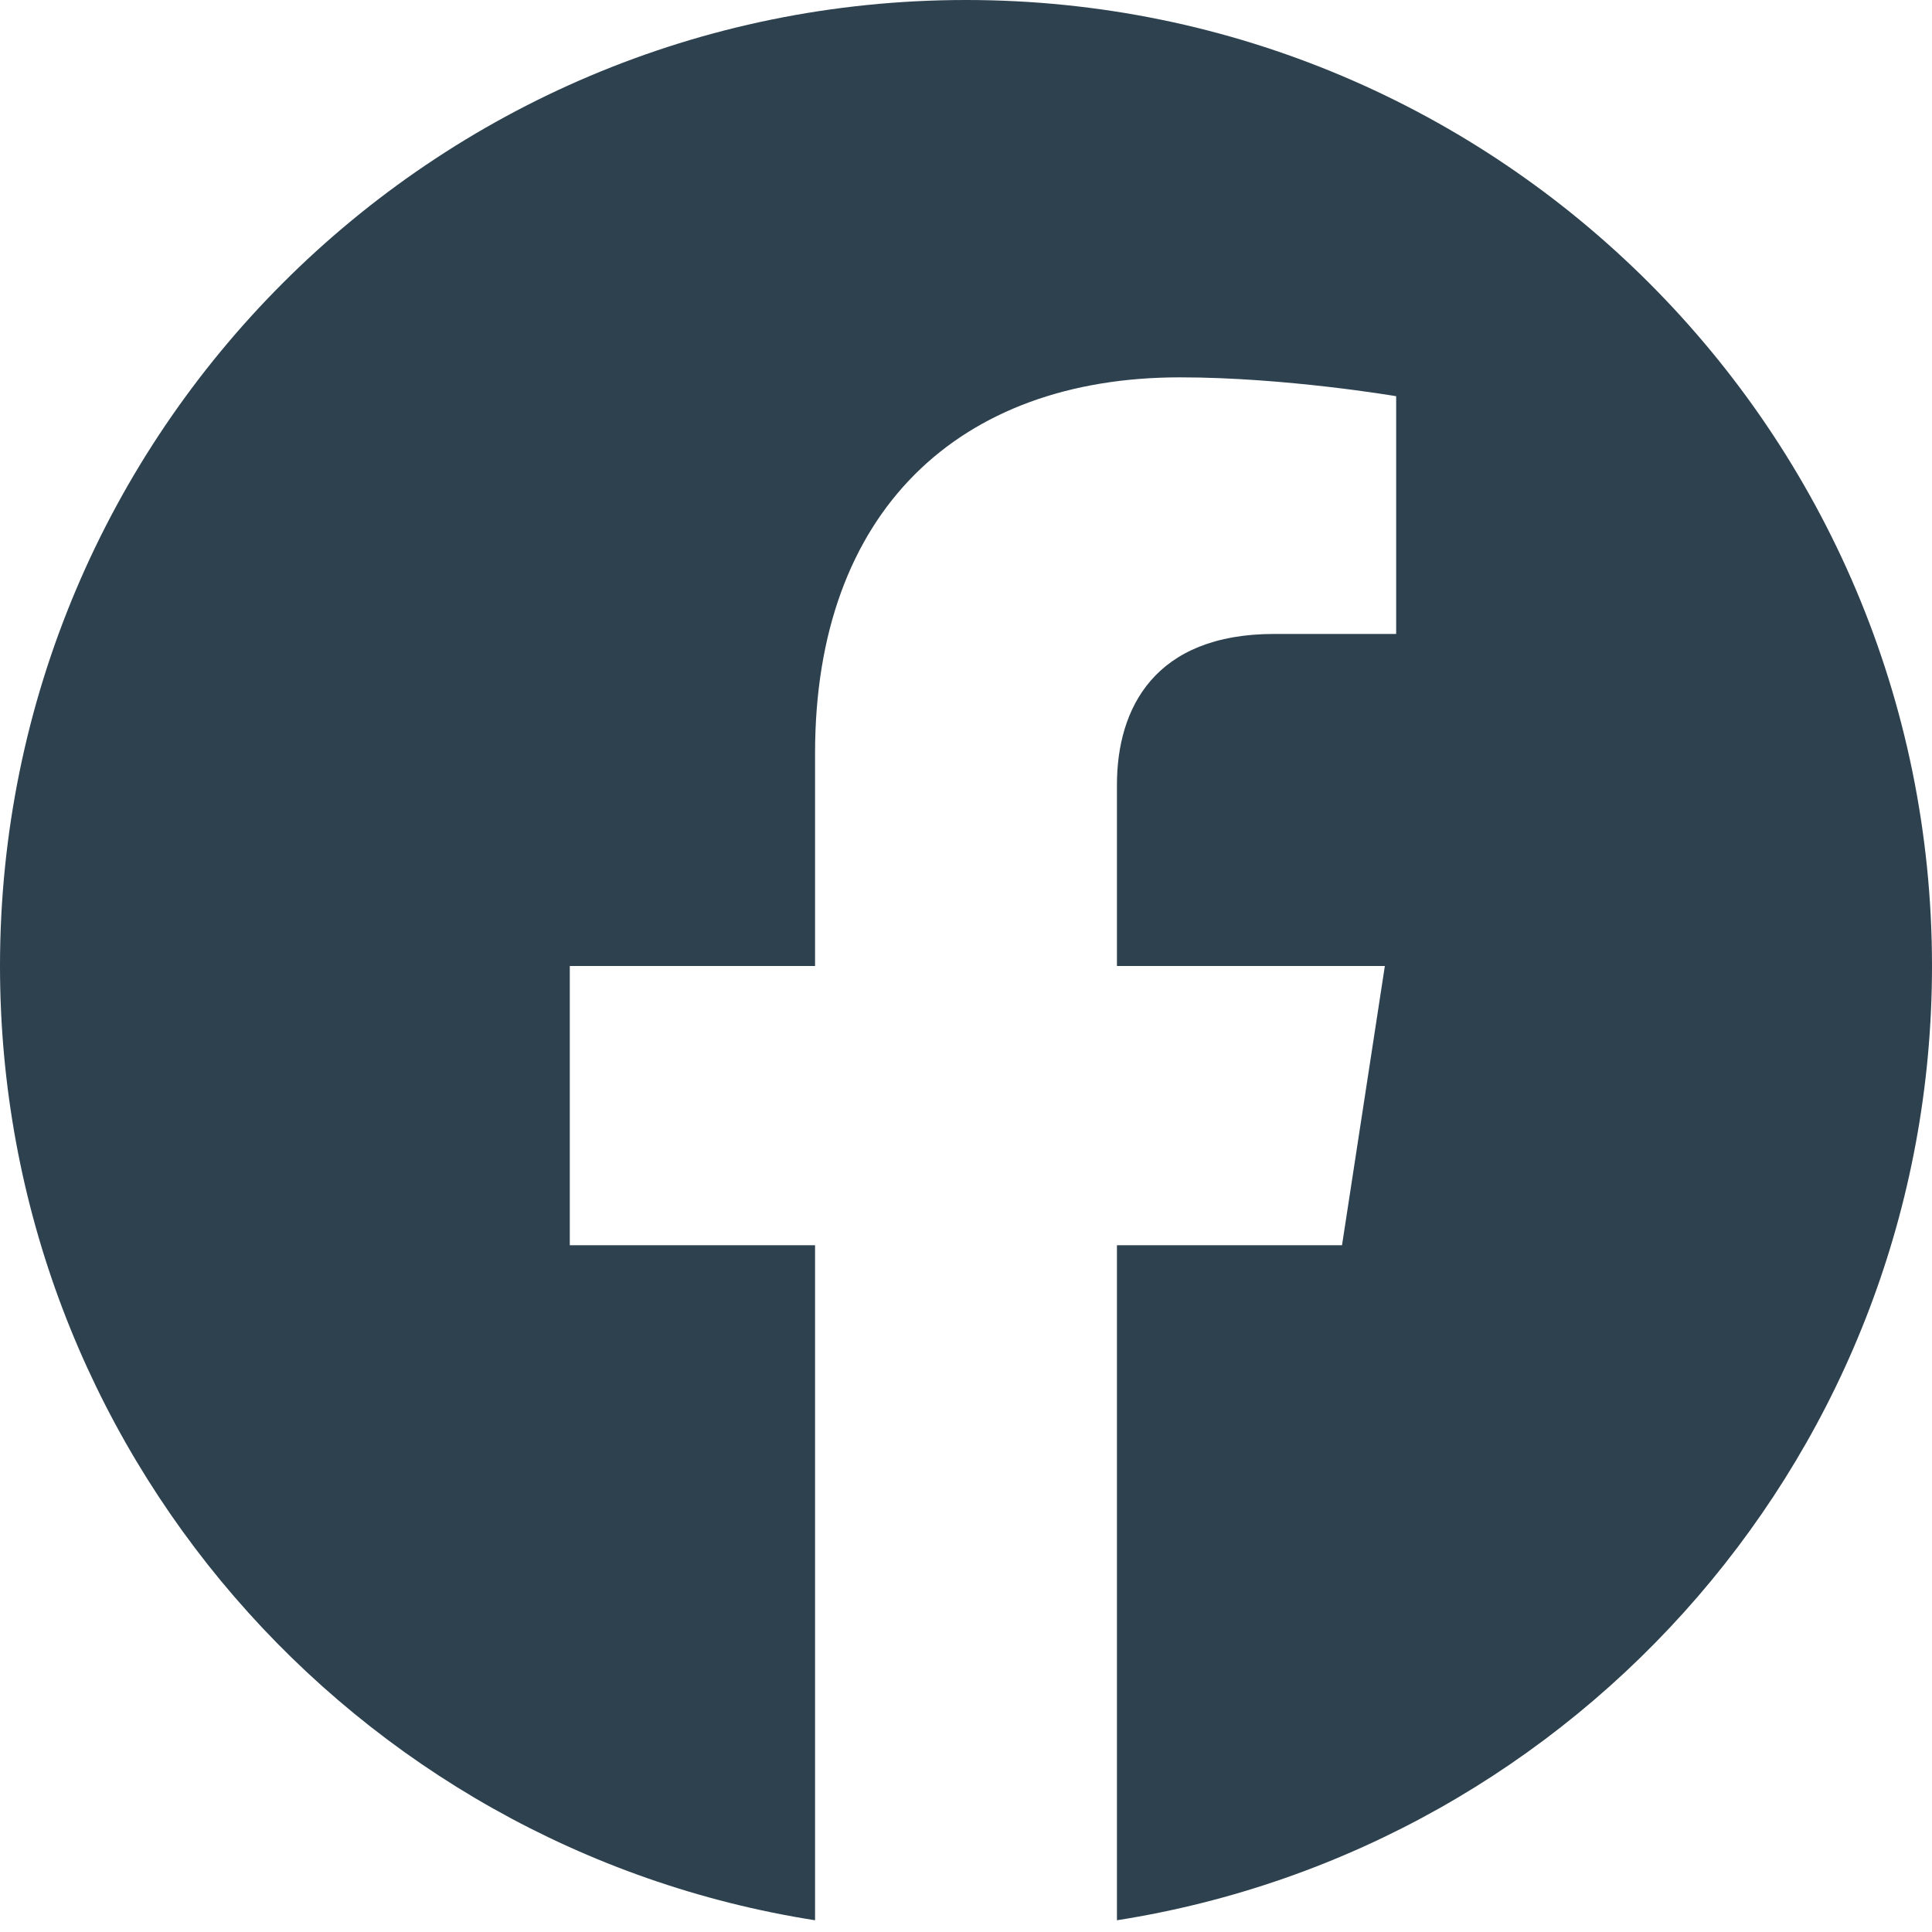
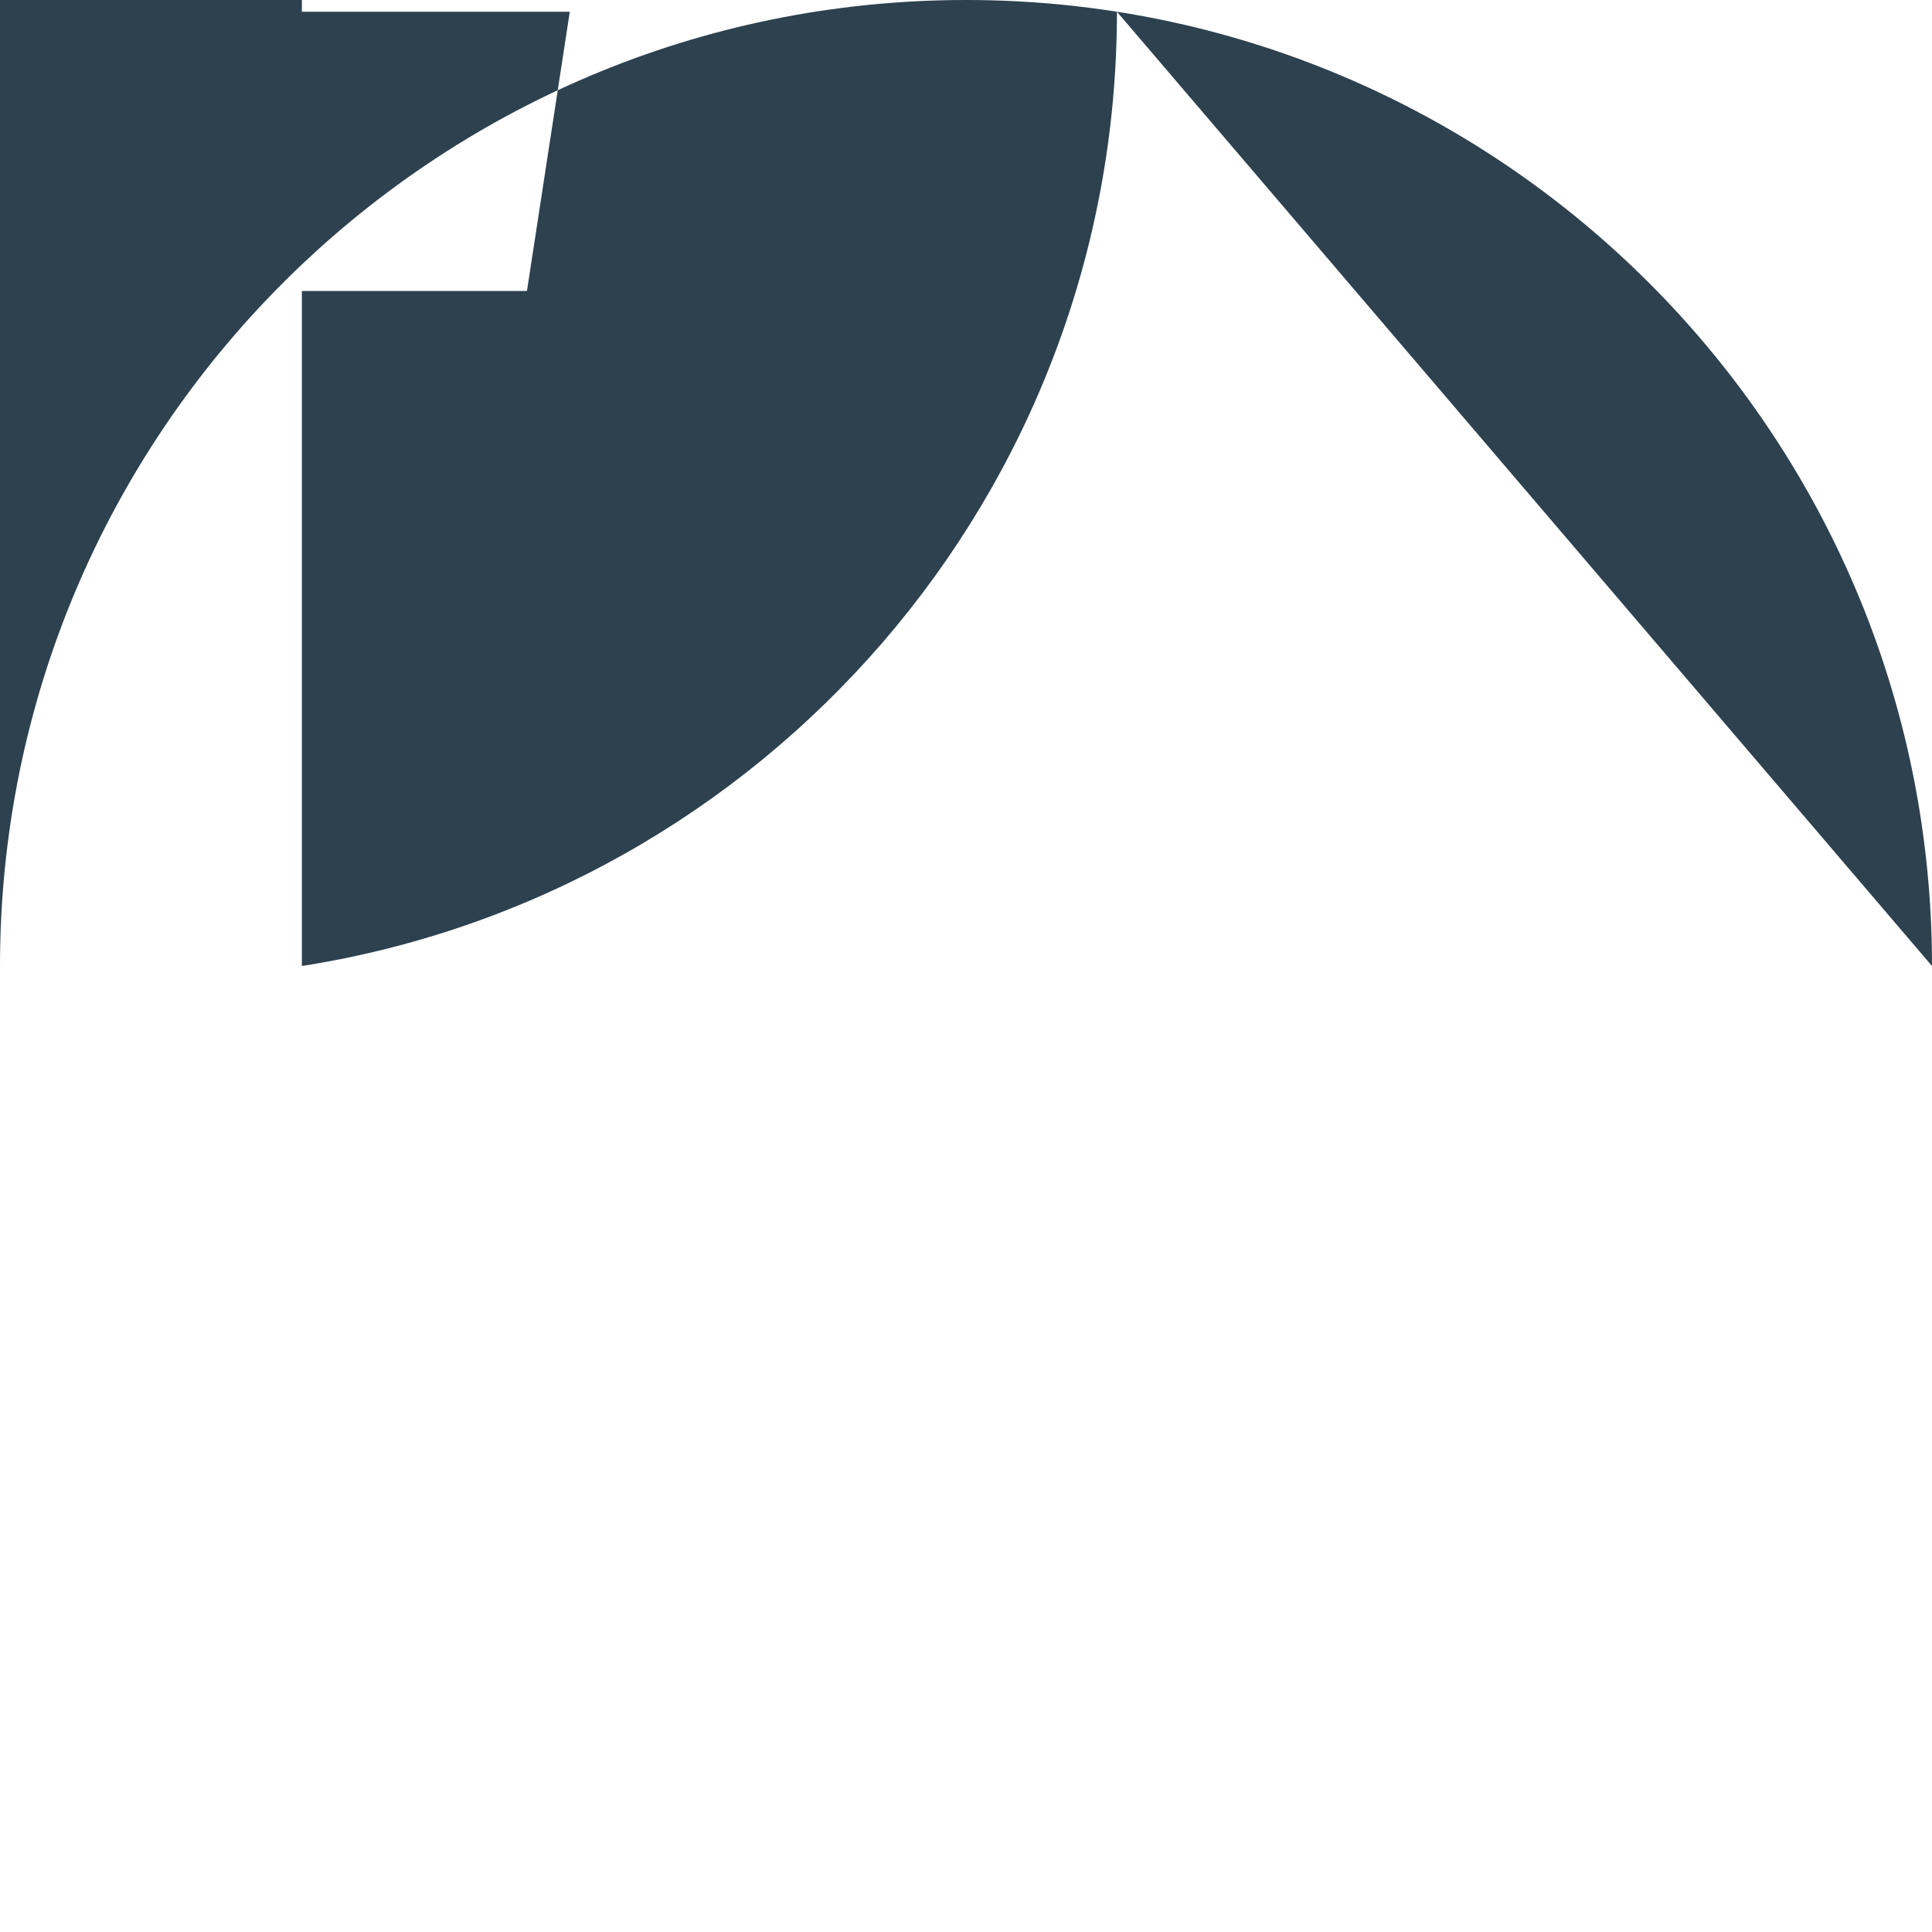
<svg xmlns="http://www.w3.org/2000/svg" width="100%" height="100%" viewBox="0 0 1024 1024" version="1.1" xml:space="preserve" style="fill-rule:evenodd;clip-rule:evenodd;stroke-linejoin:round;stroke-miterlimit:2;">
-   <path id="Facebook" d="M1024,512c0,-282.77 -229.23,-512 -512,-512c-282.77,0 -512,229.23 -512,512c0,255.554 187.231,467.37 432,505.78l0,-357.78l-130,0l0,-148l130,0l0,-112.8c0,-128.32 76.438,-199.2 193.39,-199.2c56.017,0 114.61,10 114.61,10l0,126l-64.562,0c-63.603,0 -83.437,39.467 -83.437,79.958l-0,96.042l141.999,0l-22.7,148l-119.3,0l-0,357.78c244.769,-38.41 432,-250.226 432,-505.78" style="fill:#2d414f;fill-rule:nonzero;" />
+   <path id="Facebook" d="M1024,512c0,-282.77 -229.23,-512 -512,-512c-282.77,0 -512,229.23 -512,512l0,-357.78l-130,0l0,-148l130,0l0,-112.8c0,-128.32 76.438,-199.2 193.39,-199.2c56.017,0 114.61,10 114.61,10l0,126l-64.562,0c-63.603,0 -83.437,39.467 -83.437,79.958l-0,96.042l141.999,0l-22.7,148l-119.3,0l-0,357.78c244.769,-38.41 432,-250.226 432,-505.78" style="fill:#2d414f;fill-rule:nonzero;" />
</svg>